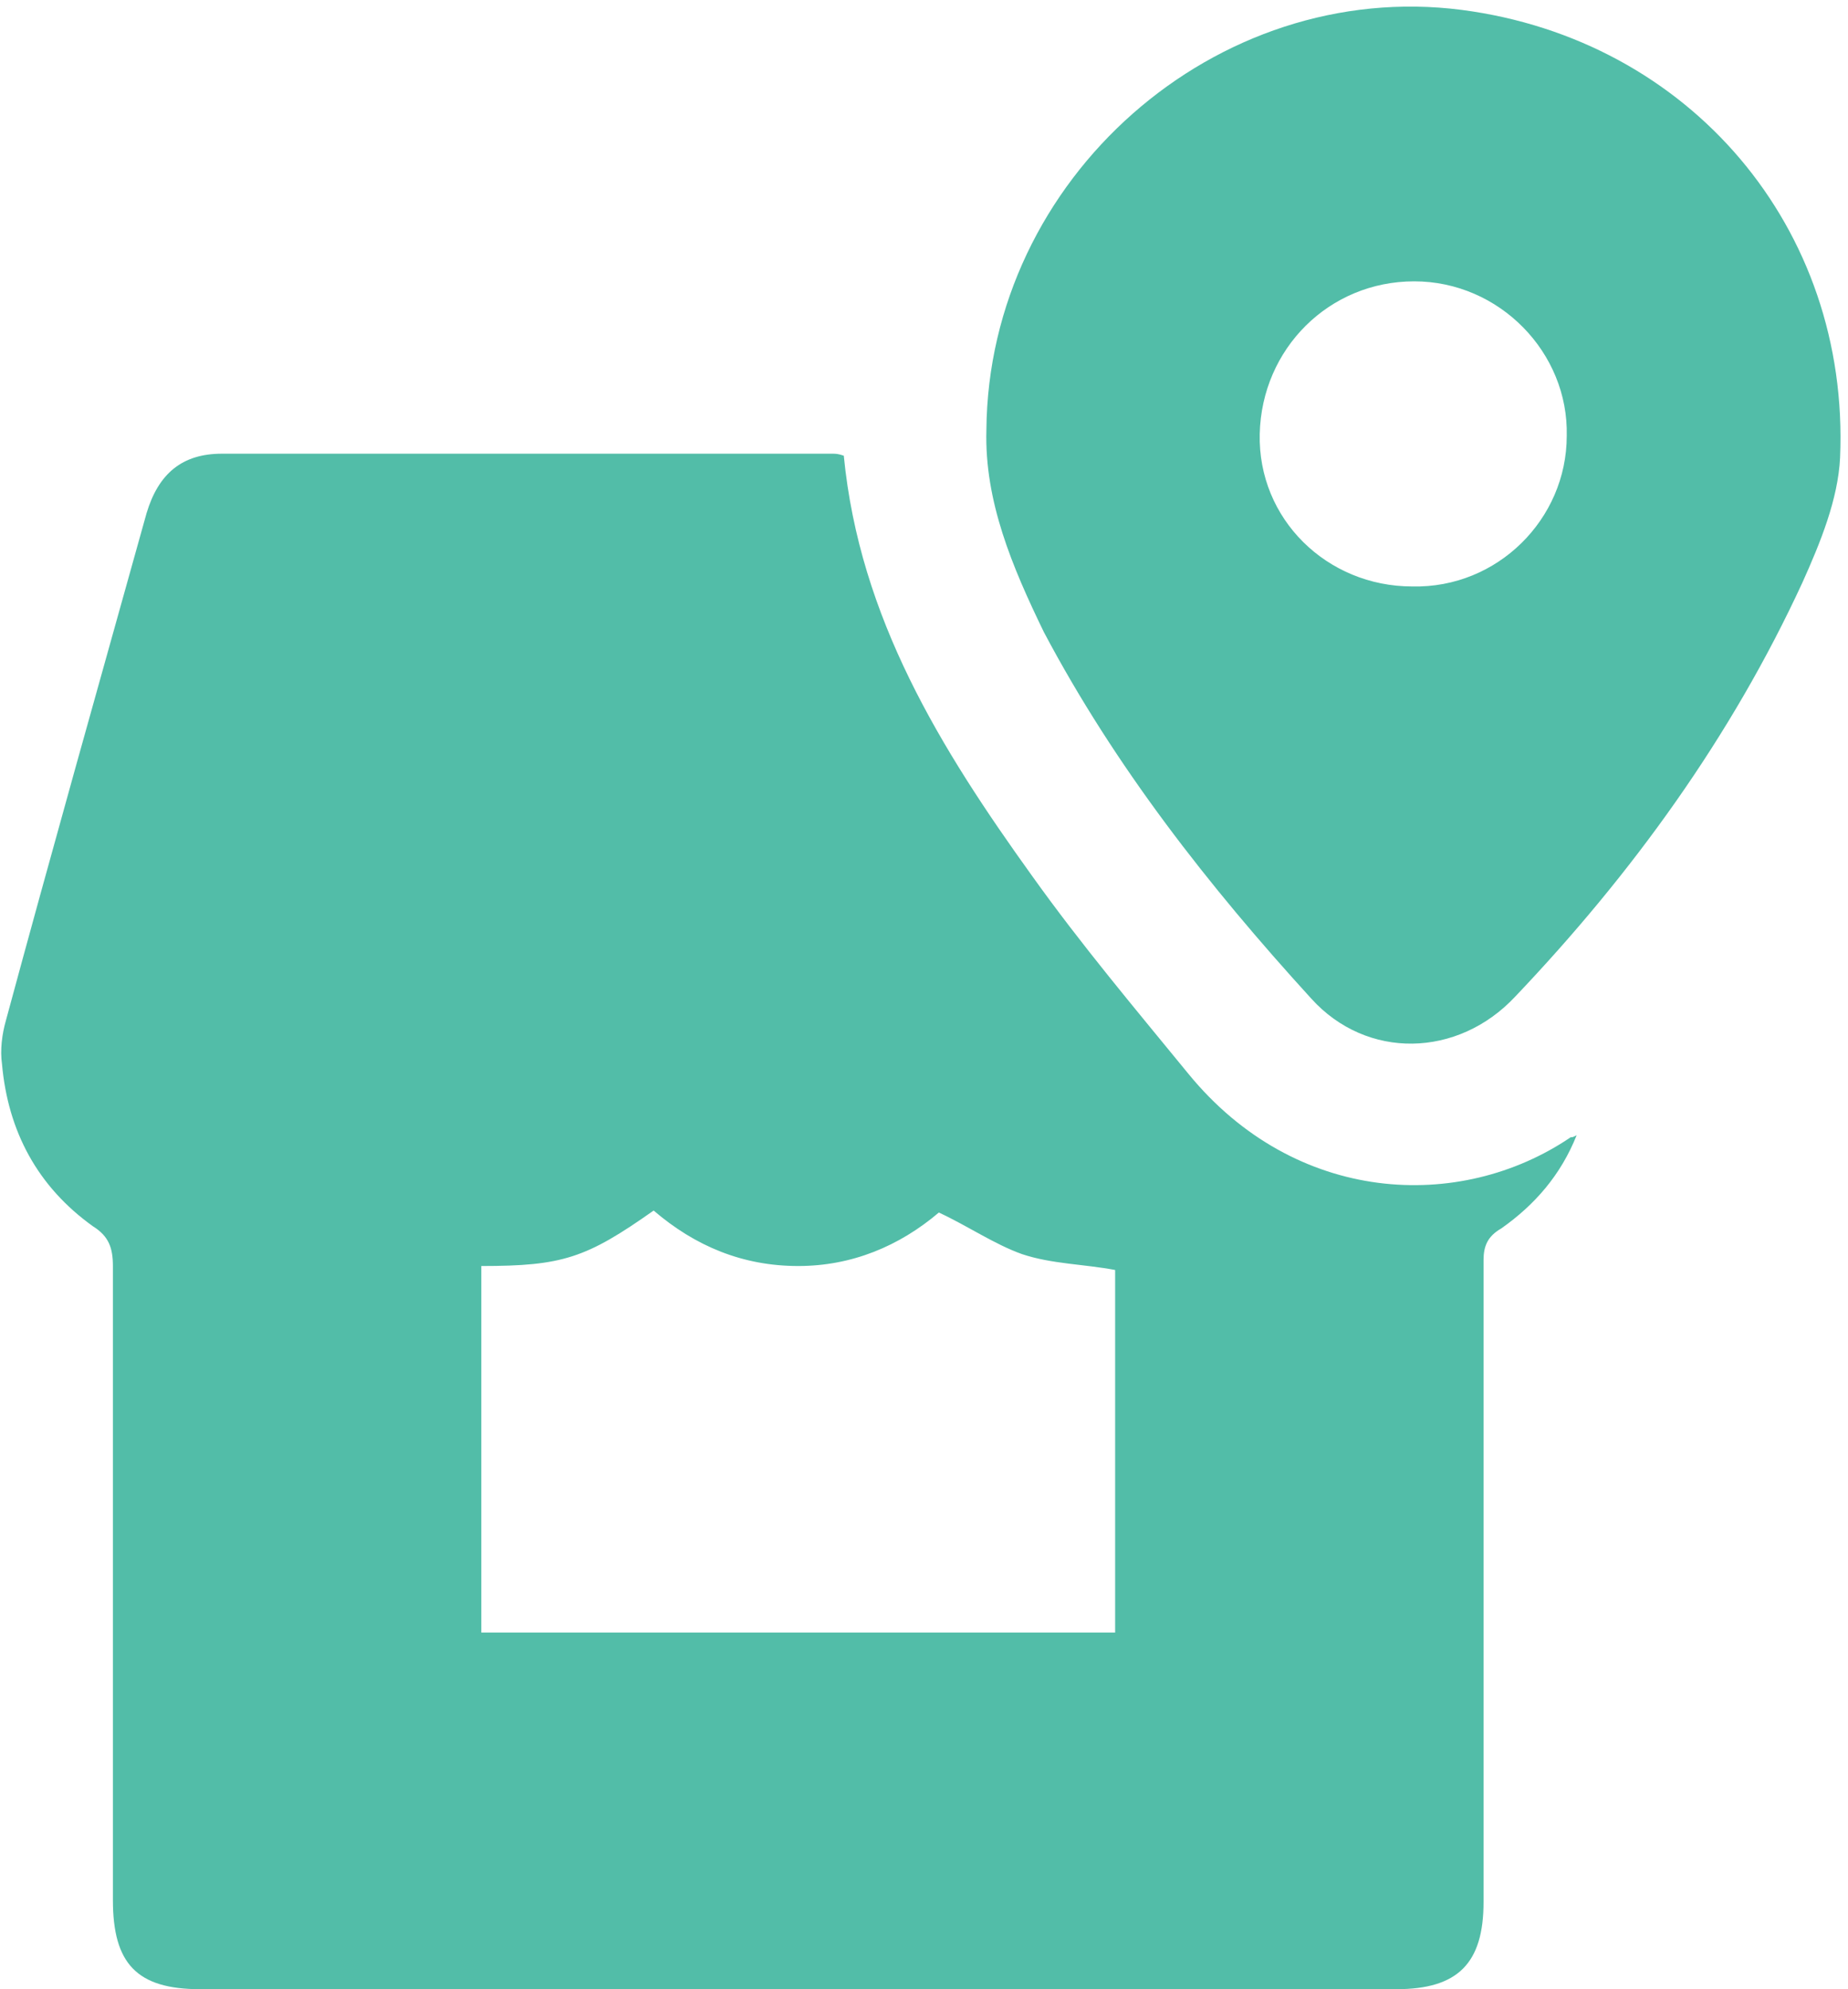
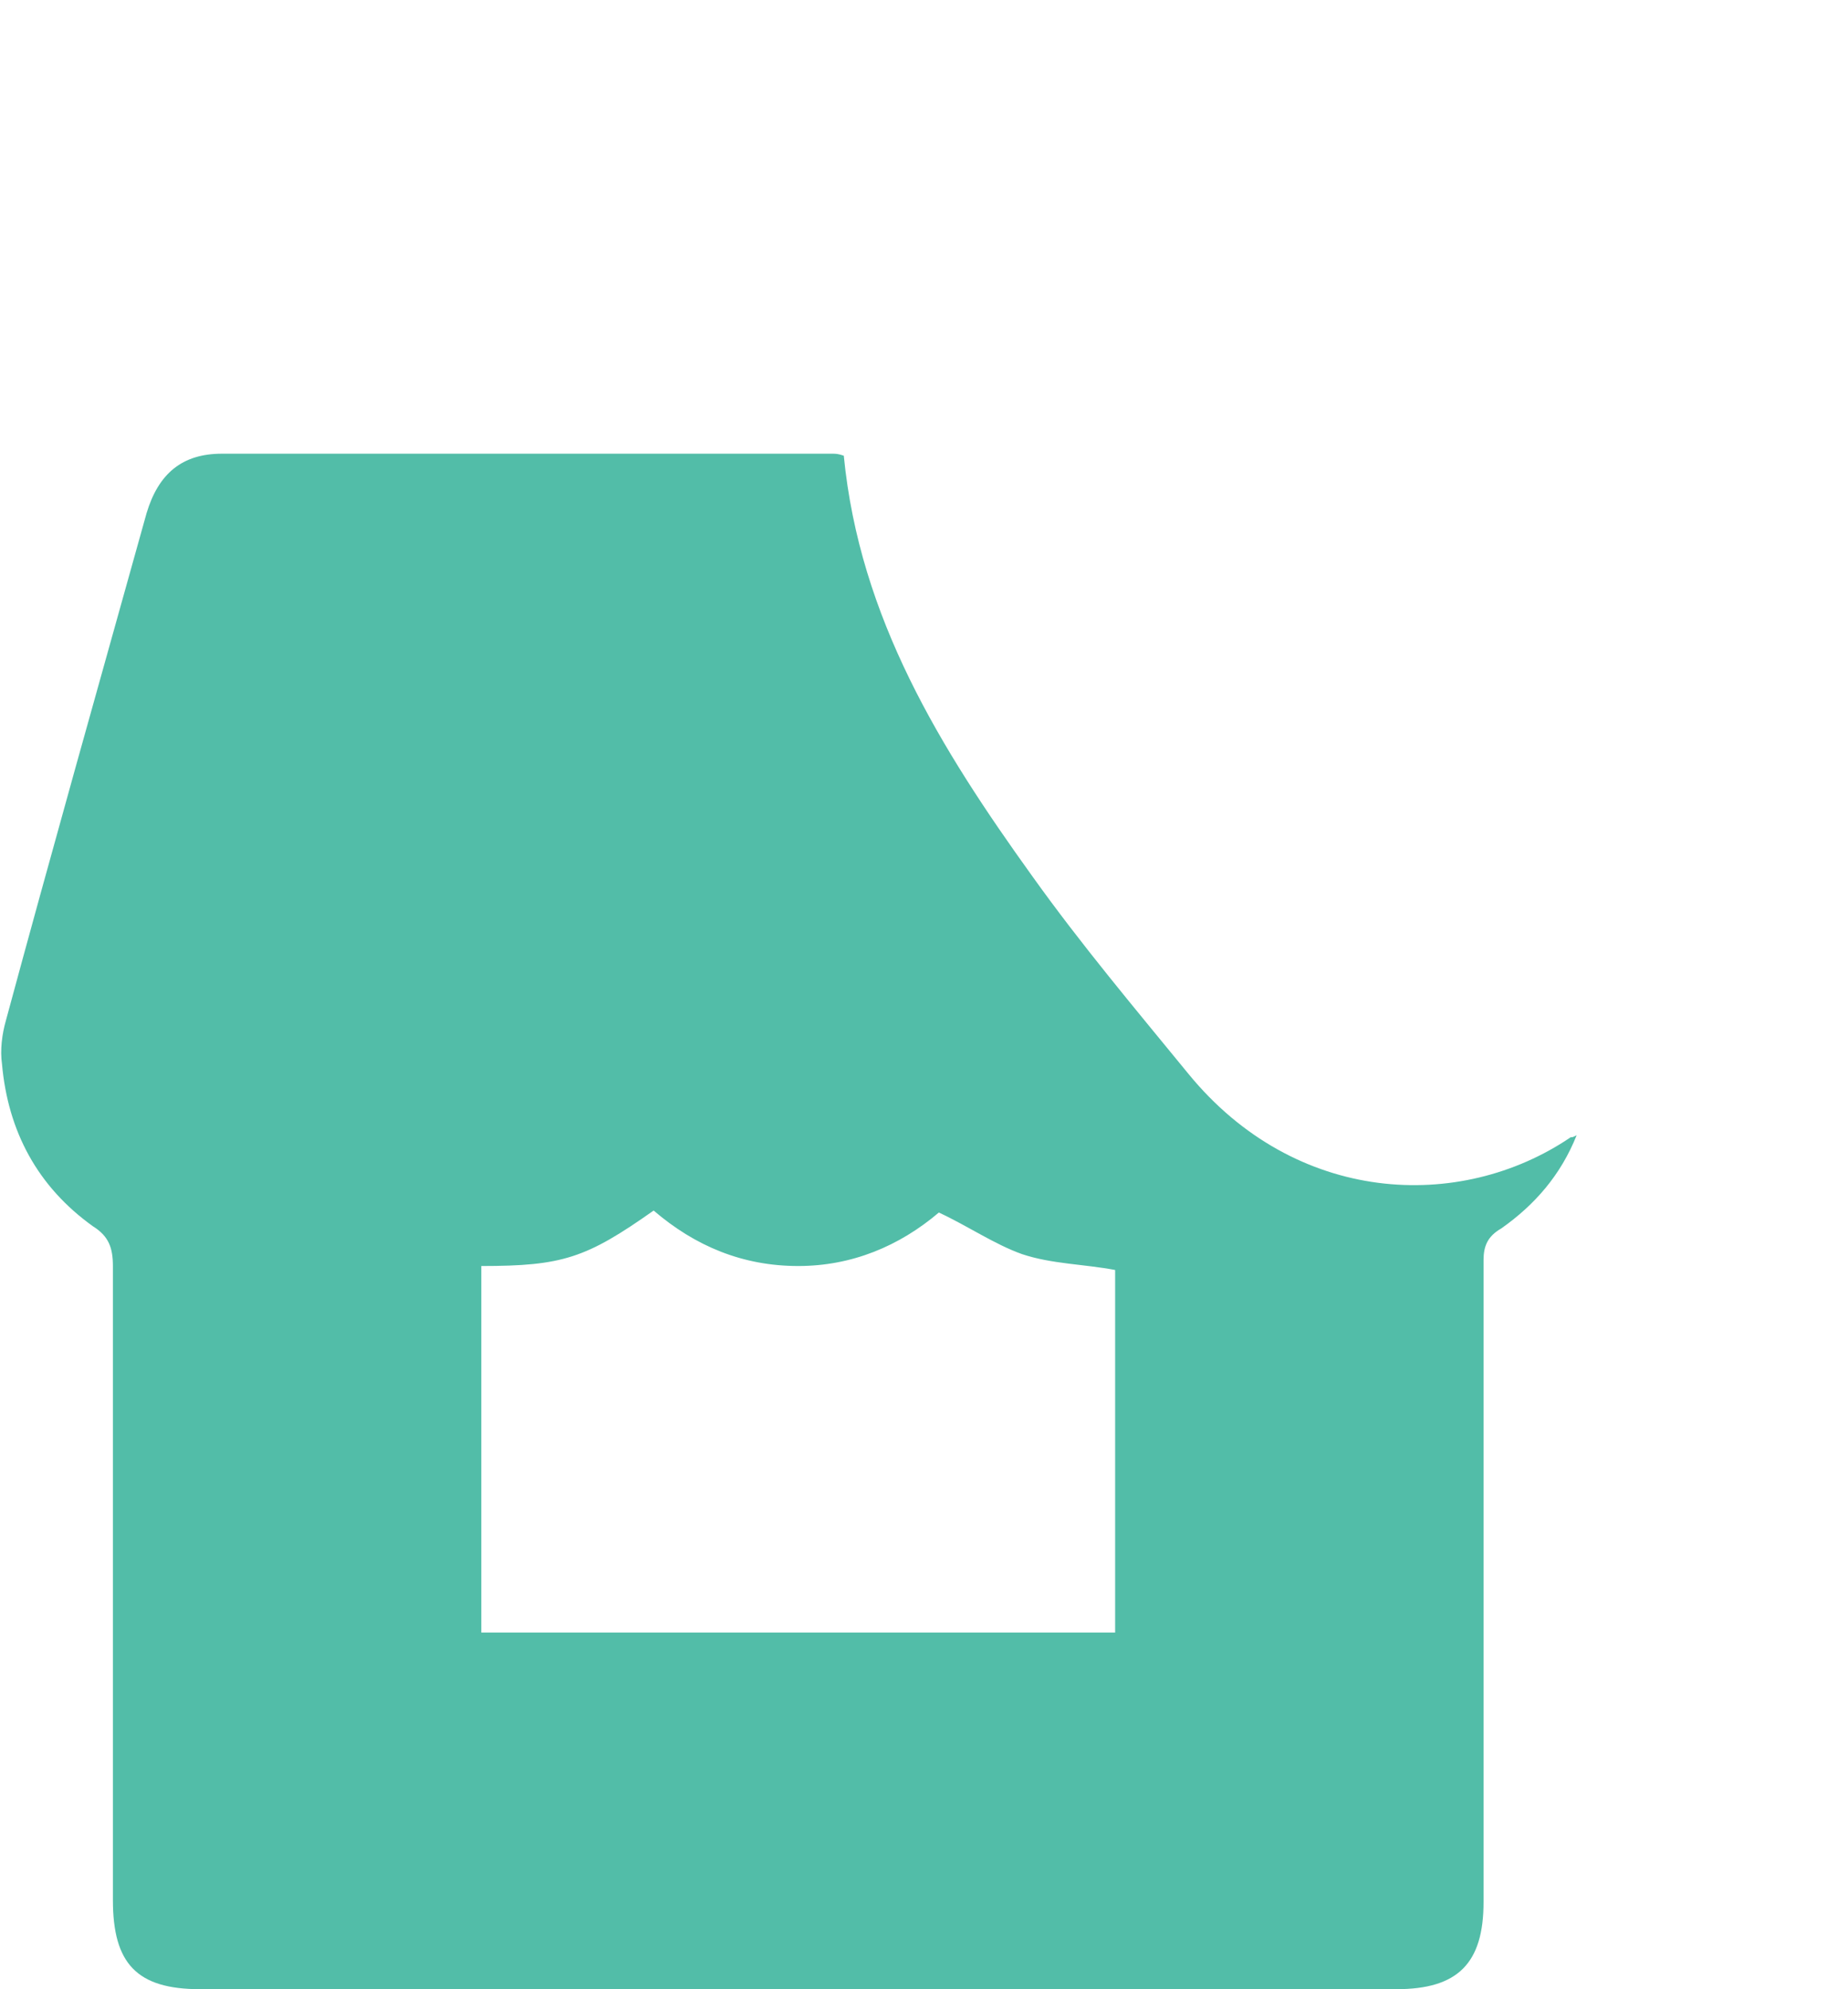
<svg xmlns="http://www.w3.org/2000/svg" version="1.1" id="Layer_1" x="0px" y="0px" viewBox="0 0 93.3 100.4" style="enable-background:new 0 0 93.3 100.4; fill: #52bda8;" xml:space="preserve">
  <g>
    <path d="M42.6,23c0.8,8.2,4.9,14.8,9.5,21.2c2.5,3.5,5.2,6.7,7.9,10c5.4,6.6,13.7,7,19.3,3.2c0.1,0,0.1,0,0.3-0.1   c-0.8,2-2.1,3.5-3.8,4.7c-0.7,0.4-0.9,0.9-0.9,1.6c0,10.8,0,21.6,0,32.4c0,3.1-1.3,4.4-4.4,4.4c-20.1,0-40.3,0-60.4,0   c-3.2,0-4.4-1.3-4.4-4.5c0-10.7,0-21.3,0-32c0-0.9-0.2-1.5-1-2c-2.8-2-4.3-4.8-4.6-8.2c-0.1-0.7,0-1.5,0.2-2.2   c2.3-8.5,4.7-17,7.1-25.6c0.6-2,1.8-3,3.8-3c10.3,0,20.5,0,30.8,0C42.2,22.9,42.3,22.9,42.6,23z M24.3,63.9c0,6.2,0,12.4,0,18.5   c10.7,0,21.4,0,32,0c0-6.3,0-12.4,0-18.3c-1.6-0.3-3.2-0.3-4.7-0.8c-1.4-0.5-2.7-1.4-4.2-2.1c-2,1.7-4.4,2.7-7.1,2.7   c-2.8,0-5.2-1-7.3-2.8C29.6,63.5,28.4,63.9,24.3,63.9z" />
-     <path d="M49.8,21.7c0.1-12.7,11.6-22.8,24-21.2c11.5,1.5,19.6,11,19.1,22.6c-0.1,2.1-1,4.3-1.9,6.3c-3.6,7.8-8.6,14.7-14.5,20.9   c-2.9,3.1-7.5,3.2-10.3,0.1c-5.2-5.7-9.9-11.7-13.5-18.5C51.1,28.6,49.7,25.3,49.8,21.7z M71.3,29.6c4.3,0.1,7.8-3.4,7.8-7.6   c0.1-4.2-3.4-7.8-7.7-7.8c-4.3,0-7.7,3.4-7.8,7.7S67,29.6,71.3,29.6z" />
  </g>
</svg>